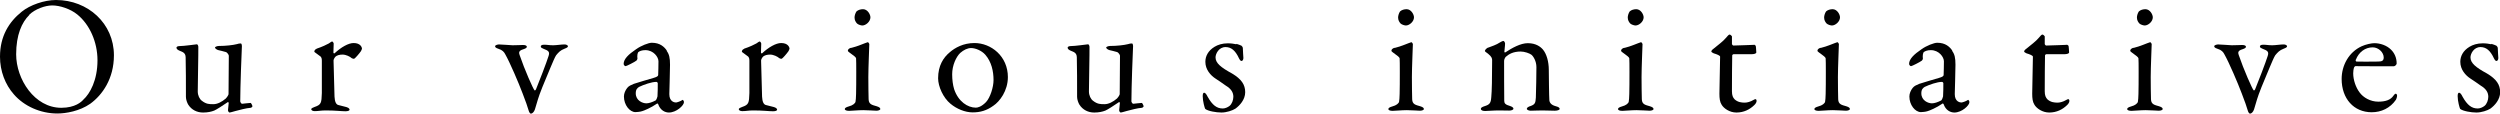
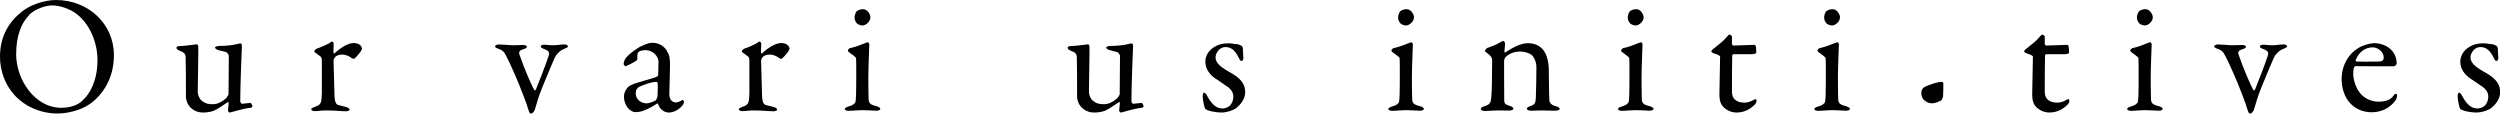
<svg xmlns="http://www.w3.org/2000/svg" id="_レイヤー_2" viewBox="0 0 179.51 8.16">
  <g id="_会社概要">
    <path d="M8.18,3.97c0,1.68-.83,2.85-1.7,3.48-.76.53-1.75.7-2.36.7-1.22,0-2.39-.53-3.12-1.37-.63-.71-1-1.68-1-2.71C0,2.59.65,1.57,1.56.84c.59-.48,1.62-.84,2.46-.84,2.3,0,4.16,1.69,4.16,3.97ZM2.1,1.08c-.53.52-.94,1.42-.94,2.82,0,1.79,1.32,3.84,3.24,3.84,1,0,1.45-.43,1.58-.58.48-.43,1.02-1.4,1.02-2.83,0-1.31-.56-2.57-1.45-3.29-.49-.4-1.25-.65-1.8-.65-.5,0-1.24.26-1.66.68Z" />
    <path d="M16.23,7.05c.07-.06.18-.24.18-.29l.02-2.76c0-.07-.13-.24-.2-.26-.18-.05-.44-.12-.55-.14-.08-.02-.24-.1-.24-.19,0-.05.16-.11.28-.11.48,0,1.01-.06,1.28-.13.12-.04.2-.05.29-.05.06,0,.08.13.08.18-.02.34-.12,3-.12,3.98,0,.02.05.17.14.17.08,0,.46-.06.6-.06.05,0,.13.19.14.23,0,.04-.08.12-.13.12-.31.02-.82.16-1.09.23-.2.06-.4.11-.42.11-.05,0-.12-.08-.12-.17,0-.07.04-.3.05-.5,0-.06-.04-.1-.06-.08-.35.24-.83.55-.98.61-.2.08-.47.14-.8.14-.43,0-.82-.19-1.06-.56-.08-.13-.17-.37-.17-.56,0-.86,0-2.22-.02-2.85-.01-.34-.24-.38-.44-.47-.11-.05-.22-.11-.22-.22,0-.04.06-.11.2-.11.34,0,1.22-.13,1.27-.13s.1.11.1.18c.01.41-.04,2.67-.04,3.21,0,.28.13.55.3.67.31.24.53.24.82.24s.61-.16.91-.42Z" />
    <path d="M22.72,3.5c.4-.13.77-.31.89-.38.14-.1.2-.14.24-.14.05,0,.11.11.11.14,0,.22-.02.43-.02.66,0,.05.06.06.08.05.47-.44,1-.74,1.37-.74.49,0,.6.3.6.41,0,.02-.04.11-.07.17-.13.19-.42.52-.49.55-.02.01-.13-.01-.17-.04-.13-.12-.42-.26-.66-.26-.2,0-.41.04-.53.17-.08.1-.12.2-.12.26,0,.24.06,2.41.07,2.59.02.35.1.58.31.61.16.04.37.1.55.14.19.06.22.14.22.19,0,.06-.11.11-.29.11-.3,0-.72-.06-1.42-.06-.36,0-.5.05-.79.05-.13,0-.25-.05-.25-.14,0-.07.14-.12.24-.16.47-.16.5-.28.52-1v-2.29c0-.12,0-.28-.13-.36-.29-.23-.41-.28-.41-.32,0-.04.02-.16.16-.2Z" />
    <path d="M35.81,3.19c.22,0,.86.06,1,.06.31,0,.61-.02.74-.02.18,0,.28.05.28.13s-.11.13-.26.18c-.35.1-.31.26-.26.41.35,1.03.98,2.46,1.07,2.53.02.04.07,0,.1-.05.16-.37.8-2.04.91-2.41.1-.31-.01-.38-.37-.52-.1-.04-.19-.08-.19-.16s.08-.13.24-.13c.24,0,.35.04.65.04.22,0,.59-.06.82-.06.12,0,.24.06.24.13s-.07.11-.25.18c-.29.11-.42.25-.6.47-.17.26-.62,1.43-.98,2.27-.34.85-.34.97-.54,1.61-.06.19-.19.31-.29.31-.05,0-.12-.08-.16-.22-.13-.4-.16-.53-.43-1.22-.29-.77-.92-2.24-1.25-2.82-.08-.16-.2-.31-.5-.4-.18-.06-.23-.11-.23-.18,0-.08.18-.13.29-.13Z" />
    <path d="M47.87,3.65c.18.25.24.49.24,1,0,.47-.05,1.98-.05,2.11,0,.55.38.6.48.6.05,0,.32-.08.46-.18.04-.02.05,0,.07.04.04.04.04.11.04.12,0,.23-.54.74-1.08.74-.28,0-.62-.16-.77-.6,0-.01-.05-.06-.07-.05-.44.31-.96.52-1.08.55-.13.05-.42.07-.48.07-.42,0-.83-.52-.83-1.12,0-.22.1-.44.23-.61.12-.16.3-.22.48-.3.18-.07,1.14-.34,1.4-.42.28-.08.35-.14.35-.22.01-.11.02-.84.02-.98,0-.3-.35-.8-.94-.8-.25,0-.41.07-.49.13-.07.04-.11.25-.08.49,0,.04-.05.11-.07.13-.12.1-.72.4-.78.4-.07,0-.14-.1-.14-.16,0-.35.34-.68.9-1.06.35-.25.89-.46,1.12-.46.6,0,.9.3,1.08.56ZM47.07,7.22c.07-.05.14-.28.14-.3.02-.29.02-.7.02-.94,0-.04-.05-.1-.1-.1-.34,0-.91.2-1.24.36-.12.08-.24.17-.24.46,0,.53.5.72.76.72.18,0,.42-.08.65-.2Z" />
    <path d="M53.42,3.5c.4-.13.77-.31.89-.38.14-.1.2-.14.24-.14.05,0,.11.11.11.14,0,.22-.02.43-.02.66,0,.05.06.06.08.05.47-.44,1-.74,1.37-.74.49,0,.6.3.6.41,0,.02-.04.11-.07.17-.13.19-.42.52-.49.55-.02.01-.13-.01-.17-.04-.13-.12-.42-.26-.66-.26-.2,0-.41.04-.53.17-.08.1-.12.2-.12.26,0,.24.06,2.41.07,2.59.02.35.1.58.31.61.16.04.37.1.55.14.19.06.22.14.22.19,0,.06-.11.11-.29.11-.3,0-.72-.06-1.42-.06-.36,0-.5.05-.79.05-.13,0-.25-.05-.25-.14,0-.07.14-.12.24-.16.47-.16.5-.28.52-1v-2.29c0-.12,0-.28-.13-.36-.29-.23-.41-.28-.41-.32,0-.04.02-.16.16-.2Z" />
    <path d="M61.12,3.44c.44-.1,1.01-.36,1.19-.41.05,0,.11.12.11.13,0,.13-.07,1.69-.07,2.37s.01,1.18.02,1.6c.01.38.28.41.58.5.19.06.26.12.26.2,0,.07-.14.12-.28.12-.08,0-.68-.04-.94-.04-.4,0-.82.05-1.02.05-.19,0-.31-.05-.31-.13,0-.07.08-.13.29-.19.28-.07.46-.22.48-.34.04-.17.05-.89.05-1.24,0-.02.01-1.73-.01-1.87-.01-.08-.14-.18-.49-.43-.07-.05-.1-.08-.1-.13,0-.08.11-.18.24-.2ZM62.5,1.24c0,.32-.34.59-.58.59-.08,0-.28-.05-.38-.14-.1-.11-.18-.24-.18-.44,0-.11.05-.3.14-.43.12-.11.3-.16.47-.16.32,0,.53.37.53.59Z" />
-     <path d="M72.37,5.53c0,1-.6,1.77-1.04,2.06-.48.35-.95.48-1.49.48s-1.15-.25-1.59-.62c-.52-.42-.89-1.24-.89-1.83,0-.91.38-1.49.84-1.87.37-.32.97-.66,1.77-.66,1.19,0,2.4.94,2.4,2.45ZM68.96,3.79c-.31.29-.59.91-.59,1.54,0,.4.05.77.14,1.07.3.9.98,1.33,1.56,1.33.13,0,.4-.06.73-.4.3-.32.54-1.07.54-1.58,0-.62-.14-1.31-.6-1.83-.26-.29-.7-.47-1.01-.47-.25,0-.53.13-.78.35Z" />
    <path d="M80.22,7.05c.07-.06.18-.24.18-.29l.02-2.76c0-.07-.13-.24-.2-.26-.18-.05-.44-.12-.55-.14-.08-.02-.24-.1-.24-.19,0-.05.16-.11.28-.11.48,0,1.01-.06,1.28-.13.12-.04.2-.05.29-.05.06,0,.08.13.08.18-.02.34-.12,3-.12,3.98,0,.02.05.17.14.17.08,0,.46-.06.6-.06.05,0,.13.19.14.23,0,.04-.08.12-.13.12-.31.02-.82.16-1.09.23-.2.06-.4.11-.42.11-.05,0-.12-.08-.12-.17,0-.07.04-.3.05-.5,0-.06-.04-.1-.06-.08-.35.24-.83.55-.98.61-.2.08-.47.14-.8.14-.43,0-.82-.19-1.06-.56-.08-.13-.17-.37-.17-.56,0-.86,0-2.22-.02-2.85-.01-.34-.24-.38-.44-.47-.11-.05-.22-.11-.22-.22,0-.04.06-.11.2-.11.34,0,1.22-.13,1.27-.13s.1.11.1.18c.01.41-.04,2.67-.04,3.21,0,.28.13.55.3.67.31.24.53.24.82.24s.61-.16.91-.42Z" />
    <path d="M88.76,3.15c.13.02.36.12.38.13.02.01.1.1.1.17,0,.22.04.62.04.71,0,.11-.05.22-.14.22-.05,0-.12-.07-.18-.2-.26-.56-.56-.8-.96-.8-.49,0-.72.49-.72.74,0,.41.38.72,1.19,1.16.67.4.94.8.94,1.34s-.4.96-.7,1.18c-.22.14-.64.28-1.01.28s-.96-.1-1.16-.26c-.04-.06-.18-.56-.18-.91,0-.13.02-.25.1-.25.1,0,.18.14.25.28.34.61.66.85,1.09.85.16,0,.35-.08.48-.18.18-.14.28-.43.28-.66,0-.32-.17-.58-.54-.8-.29-.2-.36-.26-.73-.5-.36-.23-.74-.65-.74-1.21,0-.41.2-.8.66-1.08.23-.14.55-.25.96-.25.23,0,.48.04.61.07Z" />
    <path d="M100.15,3.44c.44-.1,1.01-.36,1.19-.41.05,0,.11.12.11.13,0,.13-.07,1.69-.07,2.37s.01,1.18.02,1.6c.01.38.28.41.58.5.19.06.26.12.26.2,0,.07-.14.12-.28.12-.08,0-.68-.04-.94-.04-.4,0-.82.05-1.02.05-.19,0-.31-.05-.31-.13,0-.07.08-.13.29-.19.28-.07.46-.22.48-.34.04-.17.05-.89.05-1.24,0-.02.01-1.73-.01-1.87-.01-.08-.14-.18-.49-.43-.07-.05-.1-.08-.1-.13,0-.08.11-.18.24-.2ZM101.53,1.24c0,.32-.34.59-.58.59-.08,0-.28-.05-.38-.14-.1-.11-.18-.24-.18-.44,0-.11.05-.3.14-.43.12-.11.3-.16.47-.16.32,0,.53.37.53.59Z" />
    <path d="M106.86,3.42c.2-.07.64-.23.8-.35.12-.07.23-.13.29-.13s.12.13.12.18c0,.2-.05.49-.05.6,0,.06.06.04.07.04.48-.32,1.1-.66,1.61-.66.59,0,.92.26,1.09.46.26.31.42.86.42,1.46,0,.23.02,2.01.04,2.18.02.18.14.34.44.42.23.06.3.12.3.2s-.17.13-.36.13c-.28,0-.55-.02-.89-.02-.3,0-.67.02-.83.02-.11,0-.28-.05-.28-.14,0-.08.13-.16.28-.2.29-.11.35-.2.37-.6.02-.4.04-1.85.04-2.19,0-.43-.22-.78-.36-.89-.13-.1-.49-.23-.77-.23-.53,0-.84.18-1.07.38-.04.04-.12.18-.12.29,0,.16,0,2.73.01,2.88.01.17.06.26.44.37.12.04.22.11.22.18,0,.08-.13.14-.3.14-.14,0-.48-.01-.73-.01-.44,0-.79.04-1,.04-.18,0-.31-.05-.31-.16,0-.08.12-.14.25-.18.4-.12.47-.24.5-.67.04-.36.06-1.4.06-2.63,0-.13-.02-.25-.29-.47-.16-.11-.23-.17-.23-.2,0-.08.13-.2.22-.24Z" />
    <path d="M116.64,3.44c.44-.1,1.01-.36,1.19-.41.05,0,.11.12.11.13,0,.13-.07,1.69-.07,2.37s.01,1.18.02,1.6c.01.38.28.41.58.5.19.06.26.12.26.2,0,.07-.14.12-.28.12-.08,0-.68-.04-.94-.04-.4,0-.82.05-1.02.05-.19,0-.31-.05-.31-.13,0-.07.08-.13.29-.19.28-.07.46-.22.48-.34.04-.17.05-.89.05-1.24,0-.02.01-1.73-.01-1.87-.01-.08-.14-.18-.49-.43-.07-.05-.1-.08-.1-.13,0-.08.11-.18.24-.2ZM118.02,1.24c0,.32-.34.59-.58.59-.08,0-.28-.05-.38-.14-.1-.11-.18-.24-.18-.44,0-.11.05-.3.14-.43.12-.11.3-.16.47-.16.32,0,.53.37.53.59Z" />
    <path d="M125.94,3.2s.13.06.13.1c0-.04.04.3.04.46,0,.11-.23.13-.31.13h-1.31c-.06,0-.11.06-.11.08-.01.24-.02,2-.02,2.58,0,.3.07.46.2.59.23.2.48.23.73.23.16,0,.41-.07.59-.18.11-.06.13-.07.18-.07.01,0,.07.02.07.13,0,.1-.08.22-.17.3-.32.31-.74.53-1.28.53-.49,0-.91-.3-1.06-.56-.13-.2-.16-.46-.16-.79,0-.44.05-2.24.05-2.66,0-.08-.22-.17-.46-.24-.1-.04-.17-.1-.17-.13,0-.05.04-.1.07-.13.42-.34.79-.62.96-.83.14-.17.23-.26.28-.26.06,0,.17.11.17.13v.56s.05.1.1.1c.26,0,1.43-.05,1.48-.05Z" />
    <path d="M130.74,3.44c.44-.1,1.01-.36,1.19-.41.05,0,.11.12.11.13,0,.13-.07,1.69-.07,2.37s.01,1.18.02,1.6c.01.38.28.41.58.5.19.06.26.12.26.2,0,.07-.14.12-.28.12-.08,0-.68-.04-.94-.04-.4,0-.82.05-1.02.05-.19,0-.31-.05-.31-.13,0-.07.08-.13.29-.19.28-.07.46-.22.48-.34.04-.17.05-.89.05-1.24,0-.02.01-1.73-.01-1.87-.01-.08-.14-.18-.49-.43-.07-.05-.1-.08-.1-.13,0-.08.11-.18.24-.2ZM132.12,1.24c0,.32-.34.59-.58.59-.08,0-.28-.05-.38-.14-.1-.11-.18-.24-.18-.44,0-.11.05-.3.14-.43.12-.11.3-.16.47-.16.32,0,.53.37.53.59Z" />
-     <path d="M140.17,3.65c.18.25.24.49.24,1,0,.47-.05,1.98-.05,2.11,0,.55.38.6.48.6.05,0,.32-.08.46-.18.04-.02.05,0,.07.04.04.04.04.11.04.12,0,.23-.54.74-1.08.74-.28,0-.62-.16-.77-.6,0-.01-.05-.06-.07-.05-.44.31-.96.52-1.08.55-.13.05-.42.07-.48.07-.42,0-.83-.52-.83-1.12,0-.22.1-.44.23-.61.12-.16.3-.22.48-.3.18-.07,1.14-.34,1.4-.42.28-.08.35-.14.35-.22.01-.11.02-.84.02-.98,0-.3-.35-.8-.94-.8-.25,0-.41.07-.49.13-.07.04-.11.25-.08.49,0,.04-.05.11-.07.13-.12.1-.72.4-.78.4-.07,0-.14-.1-.14-.16,0-.35.34-.68.9-1.06.35-.25.89-.46,1.12-.46.6,0,.9.3,1.08.56ZM139.38,7.22c.07-.05.14-.28.14-.3.02-.29.02-.7.02-.94,0-.04-.05-.1-.1-.1-.34,0-.91.2-1.24.36-.12.08-.24.17-.24.46,0,.53.5.72.76.72.18,0,.42-.08.65-.2Z" />
+     <path d="M140.17,3.65ZM139.38,7.22c.07-.05.14-.28.14-.3.02-.29.02-.7.02-.94,0-.04-.05-.1-.1-.1-.34,0-.91.2-1.24.36-.12.08-.24.17-.24.46,0,.53.5.72.76.72.18,0,.42-.08.65-.2Z" />
    <path d="M148.4,3.2s.13.06.13.1c0-.04.04.3.04.46,0,.11-.23.13-.31.13h-1.31c-.06,0-.11.06-.11.08-.01.24-.02,2-.02,2.58,0,.3.07.46.2.59.23.2.48.23.73.23.16,0,.41-.07.59-.18.11-.06.13-.07.18-.07.01,0,.07.02.07.13,0,.1-.08.22-.17.3-.32.31-.74.53-1.28.53-.49,0-.91-.3-1.06-.56-.13-.2-.16-.46-.16-.79,0-.44.05-2.24.05-2.66,0-.08-.22-.17-.46-.24-.1-.04-.17-.1-.17-.13,0-.05.04-.1.07-.13.42-.34.79-.62.96-.83.14-.17.23-.26.28-.26.06,0,.17.11.17.13v.56s.05.1.1.1c.26,0,1.43-.05,1.48-.05Z" />
    <path d="M153.2,3.44c.44-.1,1.01-.36,1.19-.41.05,0,.11.12.11.13,0,.13-.07,1.69-.07,2.37s.01,1.18.02,1.6c.01.38.28.41.58.5.19.06.26.12.26.2,0,.07-.14.12-.28.12-.08,0-.68-.04-.94-.04-.4,0-.82.05-1.02.05-.19,0-.31-.05-.31-.13,0-.07.08-.13.29-.19.28-.07.46-.22.48-.34.04-.17.05-.89.05-1.24,0-.02.01-1.73-.01-1.87-.01-.08-.14-.18-.49-.43-.07-.05-.1-.08-.1-.13,0-.08.11-.18.24-.2ZM154.58,1.24c0,.32-.34.59-.58.59-.08,0-.28-.05-.38-.14-.1-.11-.18-.24-.18-.44,0-.11.05-.3.14-.43.12-.11.3-.16.47-.16.32,0,.53.37.53.59Z" />
    <path d="M159.25,3.19c.22,0,.86.06,1,.06.31,0,.61-.02.74-.02.18,0,.28.05.28.13s-.11.13-.26.18c-.35.1-.31.26-.26.41.35,1.03.98,2.46,1.07,2.53.02.04.07,0,.1-.05.16-.37.8-2.04.91-2.41.1-.31-.01-.38-.37-.52-.1-.04-.19-.08-.19-.16s.08-.13.24-.13c.24,0,.35.04.65.04.22,0,.59-.06.82-.06.12,0,.24.06.24.13s-.07.11-.25.18c-.29.11-.42.25-.6.47-.17.26-.62,1.43-.98,2.27-.34.85-.34.97-.54,1.61-.06.19-.19.31-.29.31-.05,0-.12-.08-.16-.22-.13-.4-.16-.53-.43-1.22-.29-.77-.92-2.24-1.25-2.82-.08-.16-.2-.31-.5-.4-.18-.06-.23-.11-.23-.18,0-.08.18-.13.29-.13Z" />
    <path d="M171.67,3.55c.26.25.42.59.42,1.01,0,.07-.1.2-.23.2s-2.18,0-2.73-.01c-.04,0-.08.06-.1.1-.04.1-.06.3-.06.42,0,.47.19,1.02.46,1.37.26.36.77.66,1.34.66.53,0,.89-.13,1.09-.43.05-.07.11-.14.16-.14.07,0,.1.08.1.14,0,.1-.05.23-.08.29-.42.61-1.06.9-1.74.9-1.29,0-2.16-.98-2.16-2.39,0-.96.5-1.92,1.44-2.35.31-.14.71-.22.91-.22.42,0,.89.16,1.19.46ZM169.15,4.29c-.02.06.02.13.05.13.31.01.95.01,1.55,0,.29,0,.41-.06.41-.3,0-.34-.36-.72-.79-.72-.54,0-1,.34-1.21.89Z" />
    <path d="M178.87,3.15c.13.02.36.12.38.13.02.01.1.1.1.17,0,.22.04.62.04.71,0,.11-.05.22-.14.22-.05,0-.12-.07-.18-.2-.26-.56-.56-.8-.96-.8-.49,0-.72.49-.72.74,0,.41.38.72,1.19,1.16.67.4.94.8.94,1.34s-.4.96-.7,1.18c-.22.14-.64.28-1.01.28s-.96-.1-1.16-.26c-.04-.06-.18-.56-.18-.91,0-.13.02-.25.1-.25.1,0,.18.14.25.28.34.61.66.85,1.09.85.16,0,.35-.08.48-.18.18-.14.28-.43.28-.66,0-.32-.17-.58-.54-.8-.29-.2-.36-.26-.73-.5-.36-.23-.74-.65-.74-1.21,0-.41.2-.8.66-1.08.23-.14.55-.25.96-.25.23,0,.48.04.61.07Z" />
  </g>
</svg>